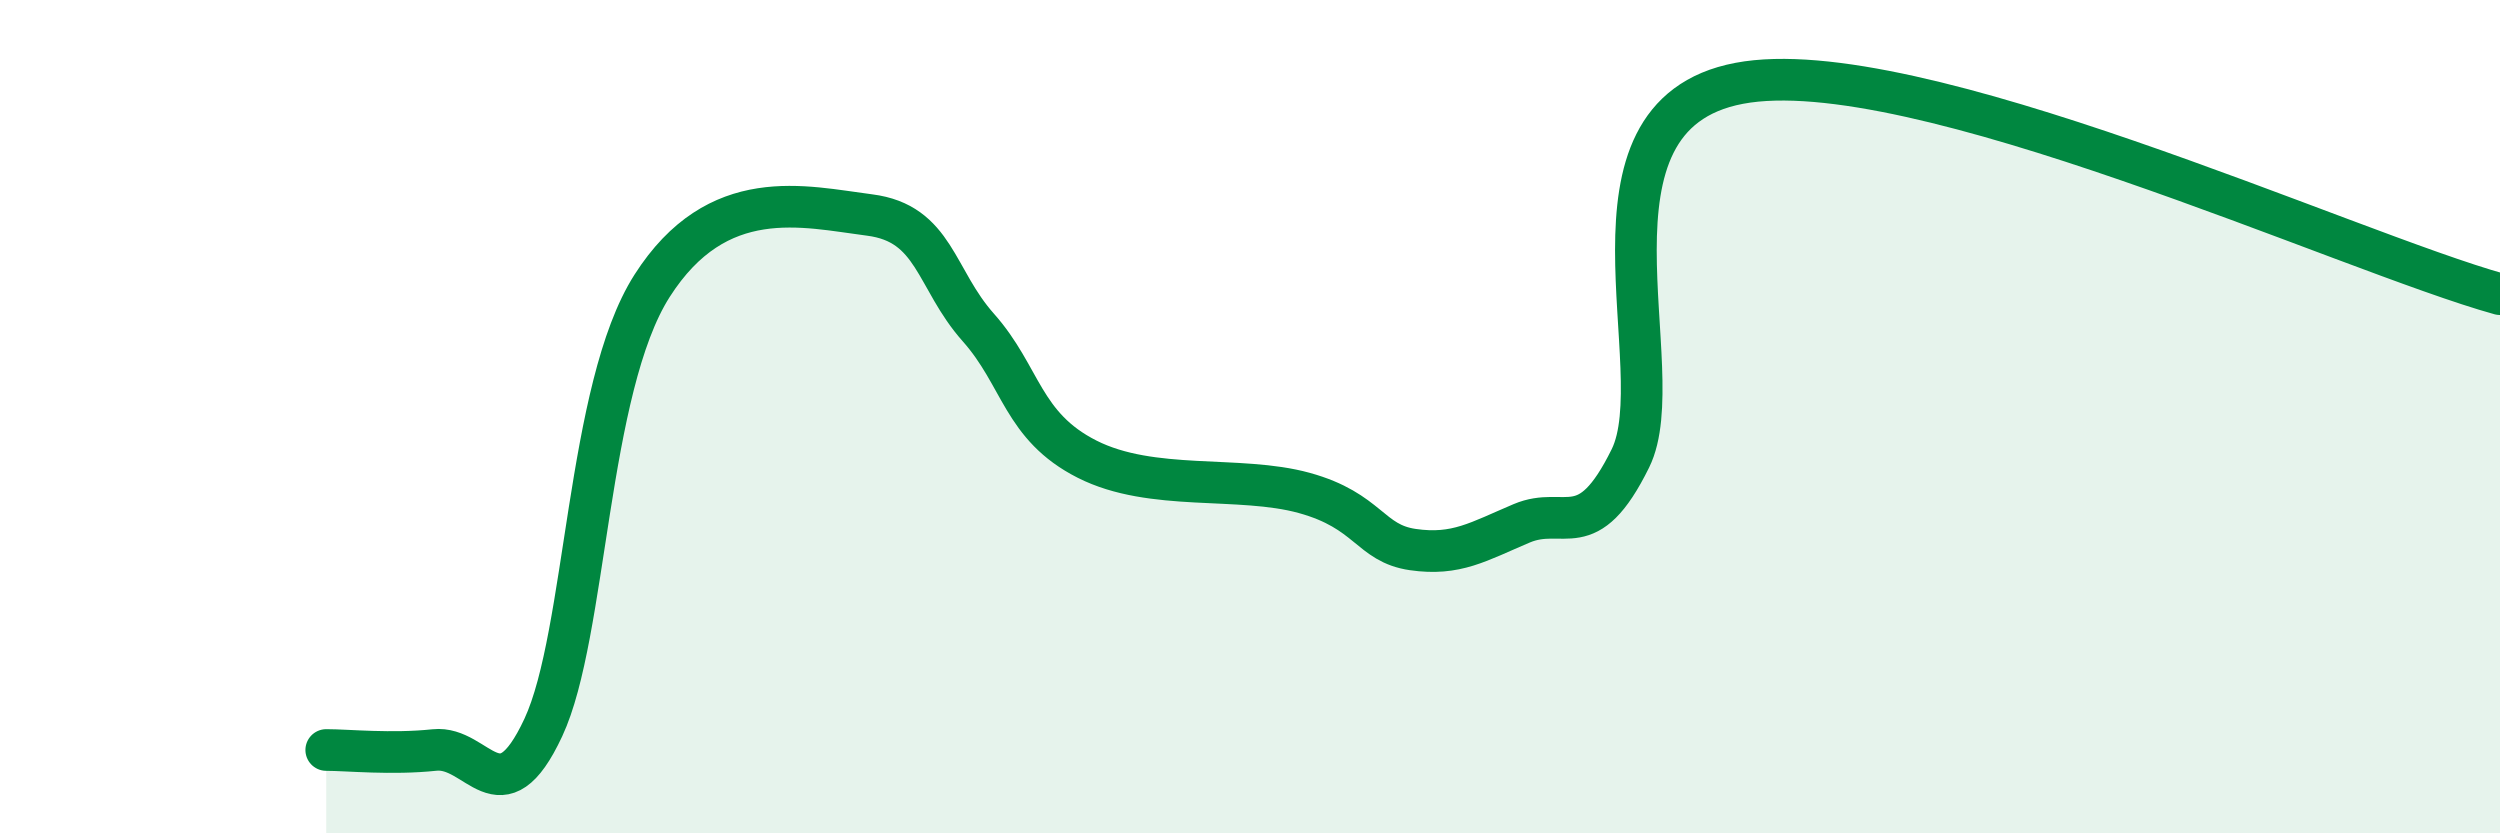
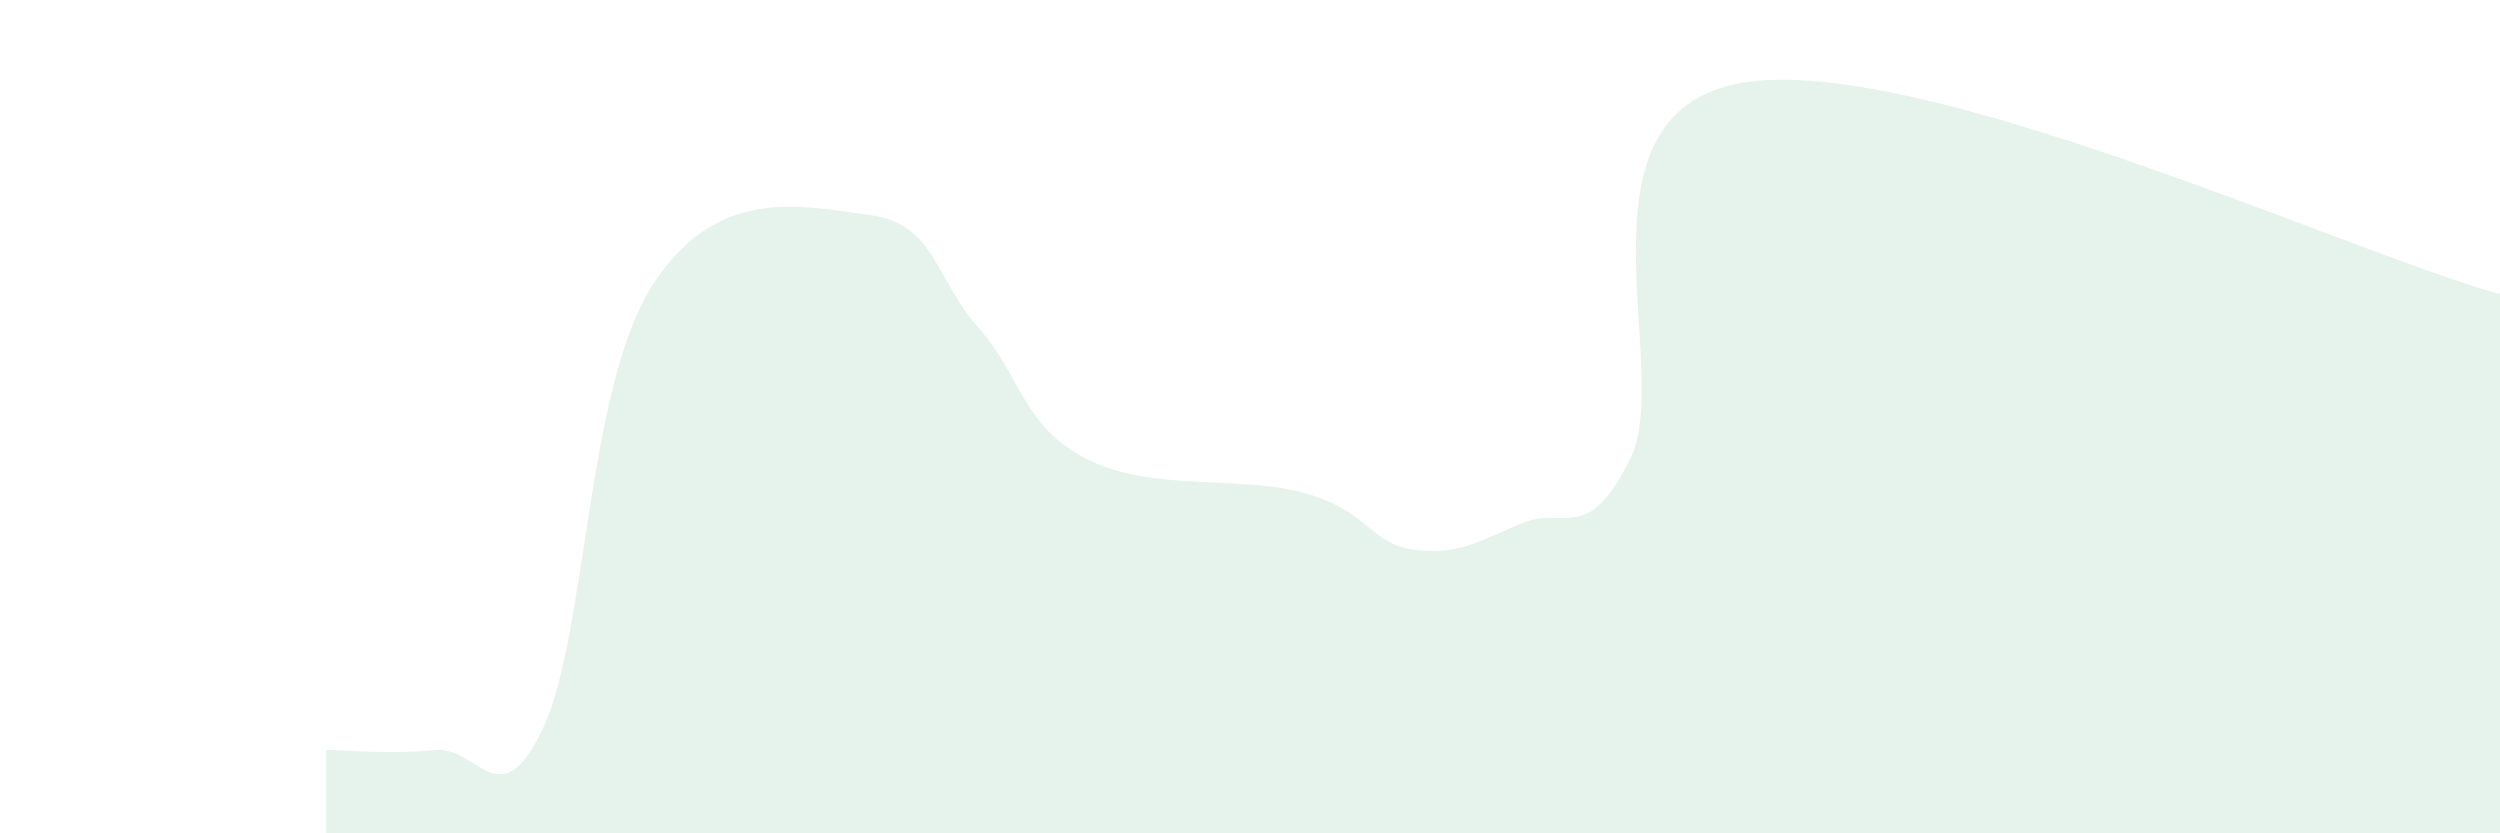
<svg xmlns="http://www.w3.org/2000/svg" width="60" height="20" viewBox="0 0 60 20">
  <path d="M 7.83,18 C 8.35,18 9.39,18.11 10.43,18 C 11.47,17.89 12,19.69 13.04,17.46 C 14.08,15.23 14.08,9.32 15.65,6.86 C 17.22,4.4 19.3,4.96 20.87,5.16 C 22.44,5.36 22.44,6.69 23.48,7.86 C 24.52,9.03 24.53,10.23 26.09,11.02 C 27.65,11.81 29.74,11.4 31.3,11.83 C 32.86,12.26 32.87,13.04 33.91,13.19 C 34.95,13.34 35.48,13 36.52,12.56 C 37.56,12.12 38.09,13.11 39.13,11 C 40.17,8.89 37.57,2.79 41.74,2 C 45.91,1.21 56.35,6.05 60,7.06L60 20L7.83 20Z" fill="#008740" opacity="0.1" stroke-linecap="round" stroke-linejoin="round" />
-   <path d="M 7.83,18 C 8.35,18 9.39,18.11 10.43,18 C 11.47,17.89 12,19.69 13.04,17.46 C 14.08,15.23 14.08,9.32 15.65,6.86 C 17.22,4.4 19.3,4.96 20.87,5.16 C 22.44,5.36 22.44,6.69 23.48,7.86 C 24.52,9.03 24.53,10.23 26.09,11.02 C 27.65,11.81 29.74,11.4 31.3,11.83 C 32.86,12.26 32.87,13.04 33.91,13.19 C 34.95,13.34 35.48,13 36.52,12.56 C 37.56,12.12 38.09,13.11 39.13,11 C 40.17,8.89 37.57,2.79 41.74,2 C 45.91,1.21 56.35,6.05 60,7.06" stroke="#008740" stroke-width="1" fill="none" stroke-linecap="round" stroke-linejoin="round" />
</svg>